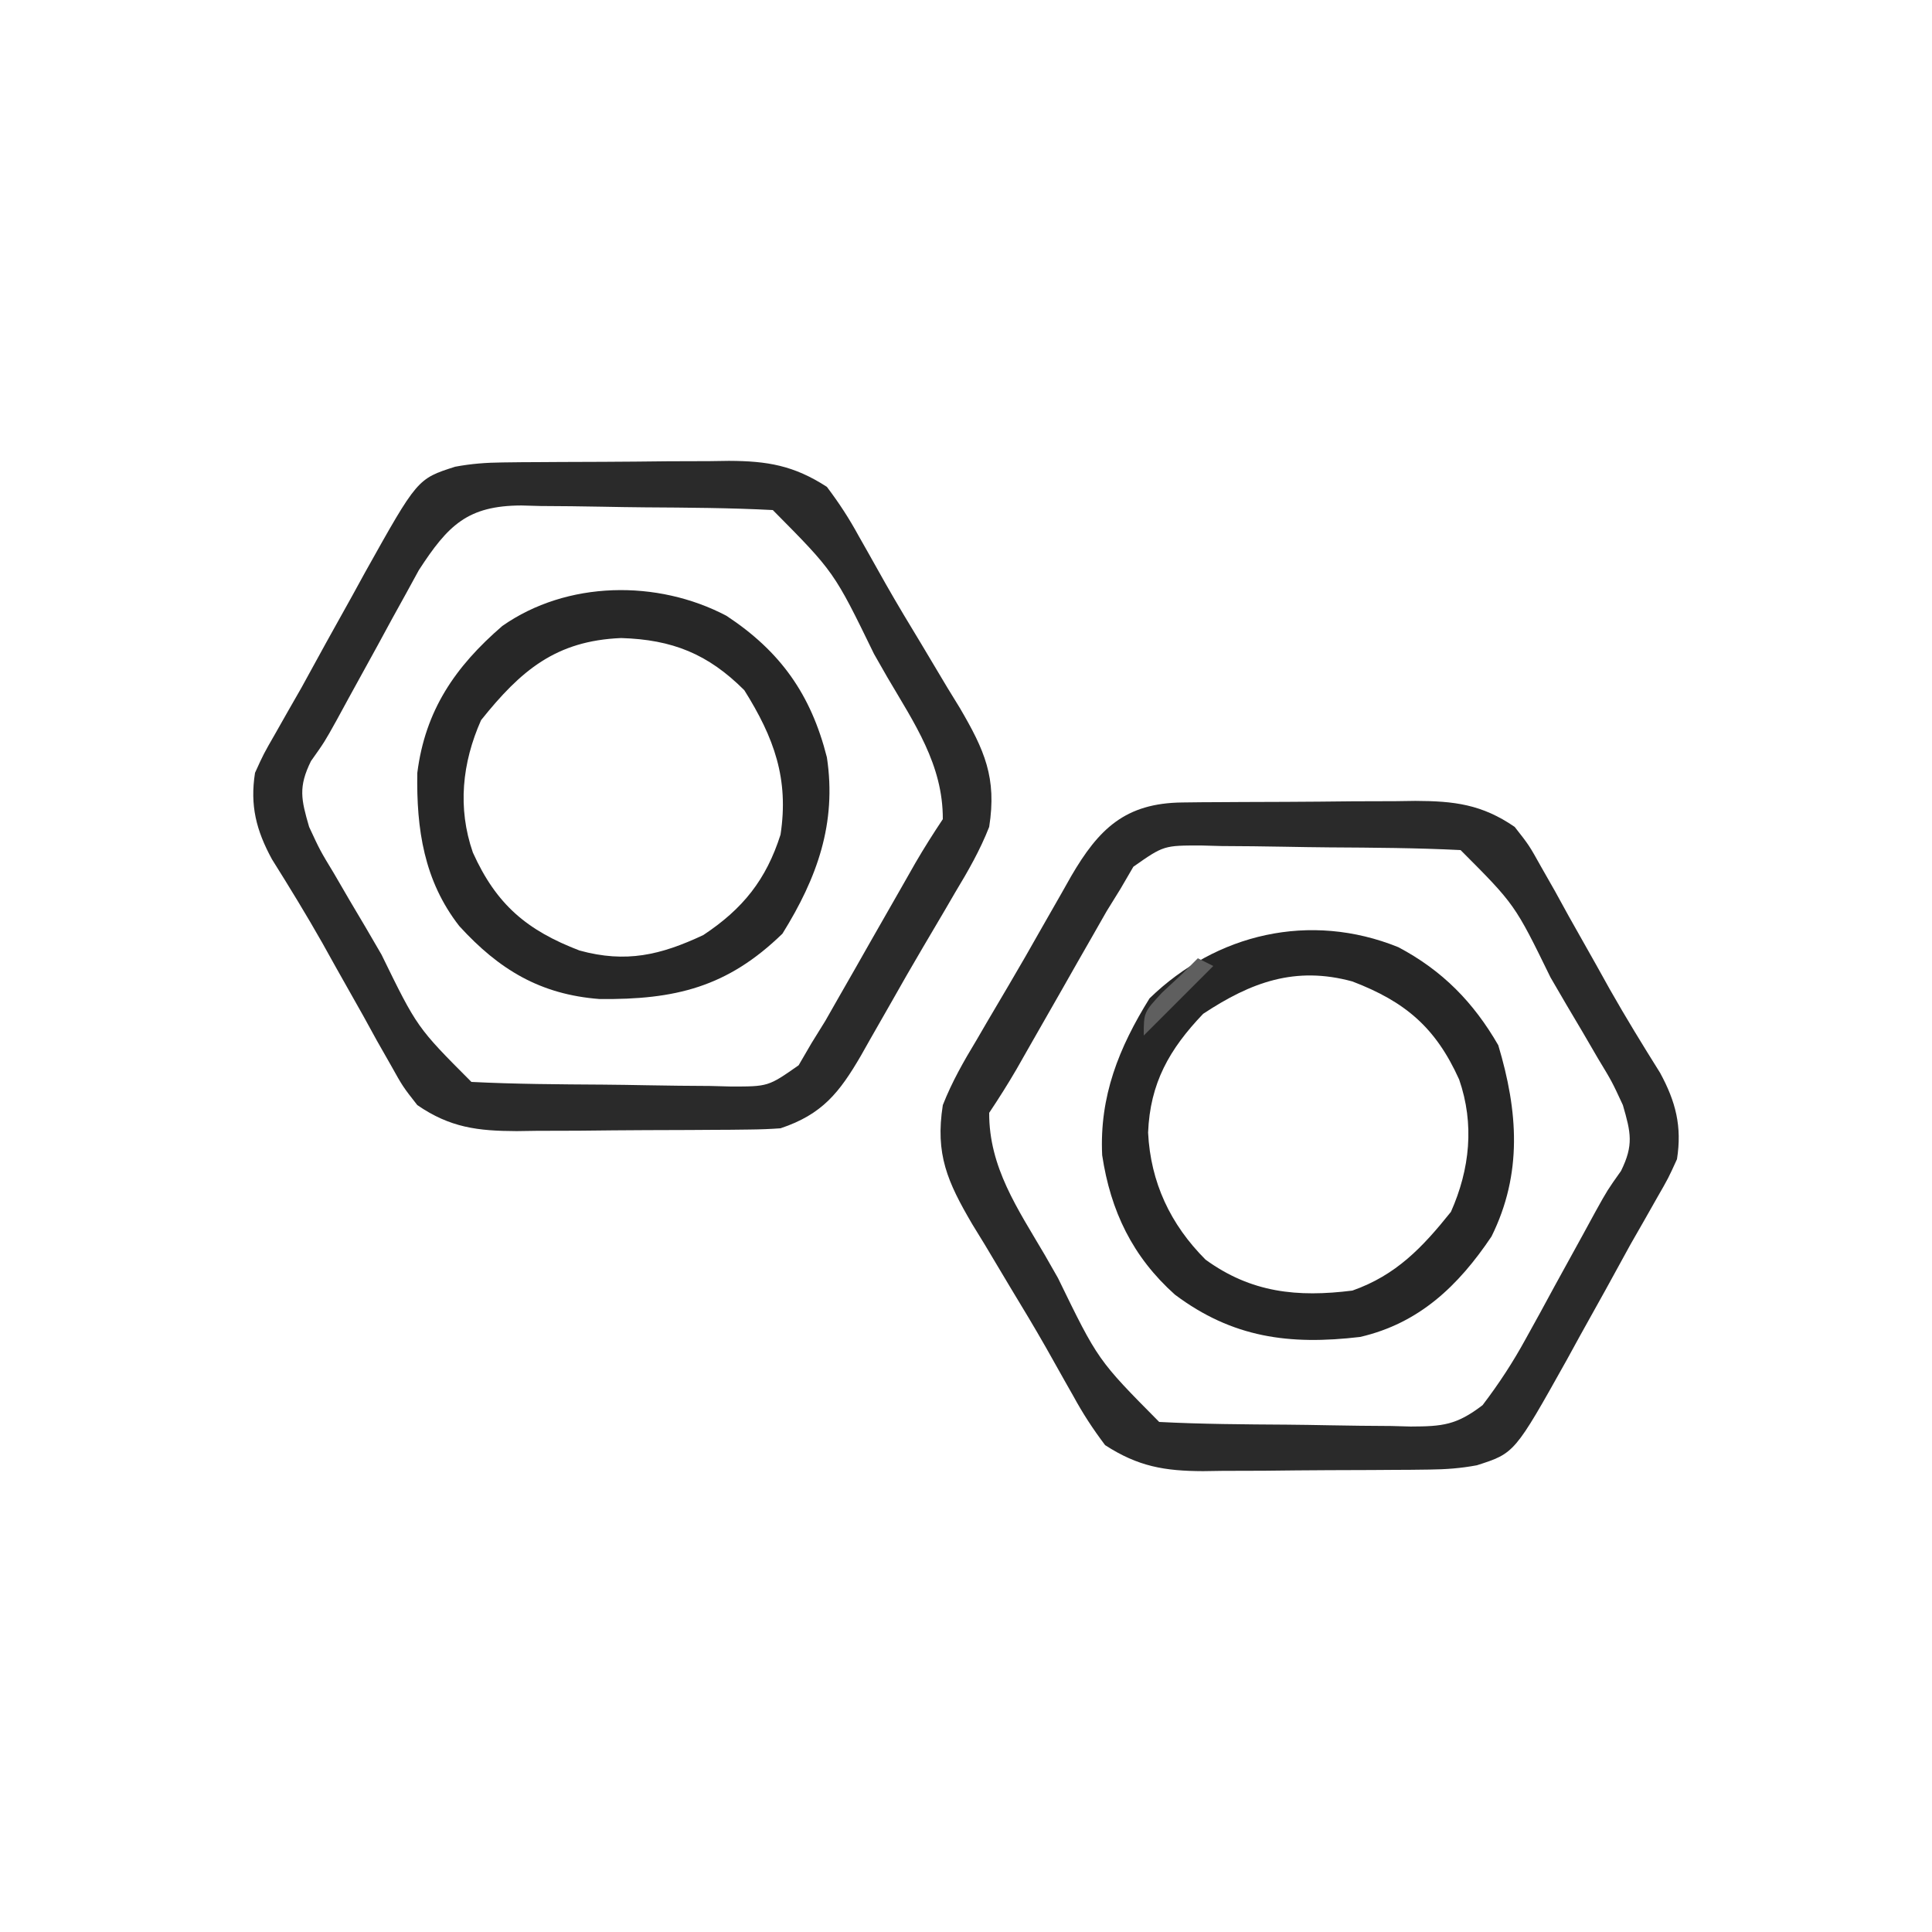
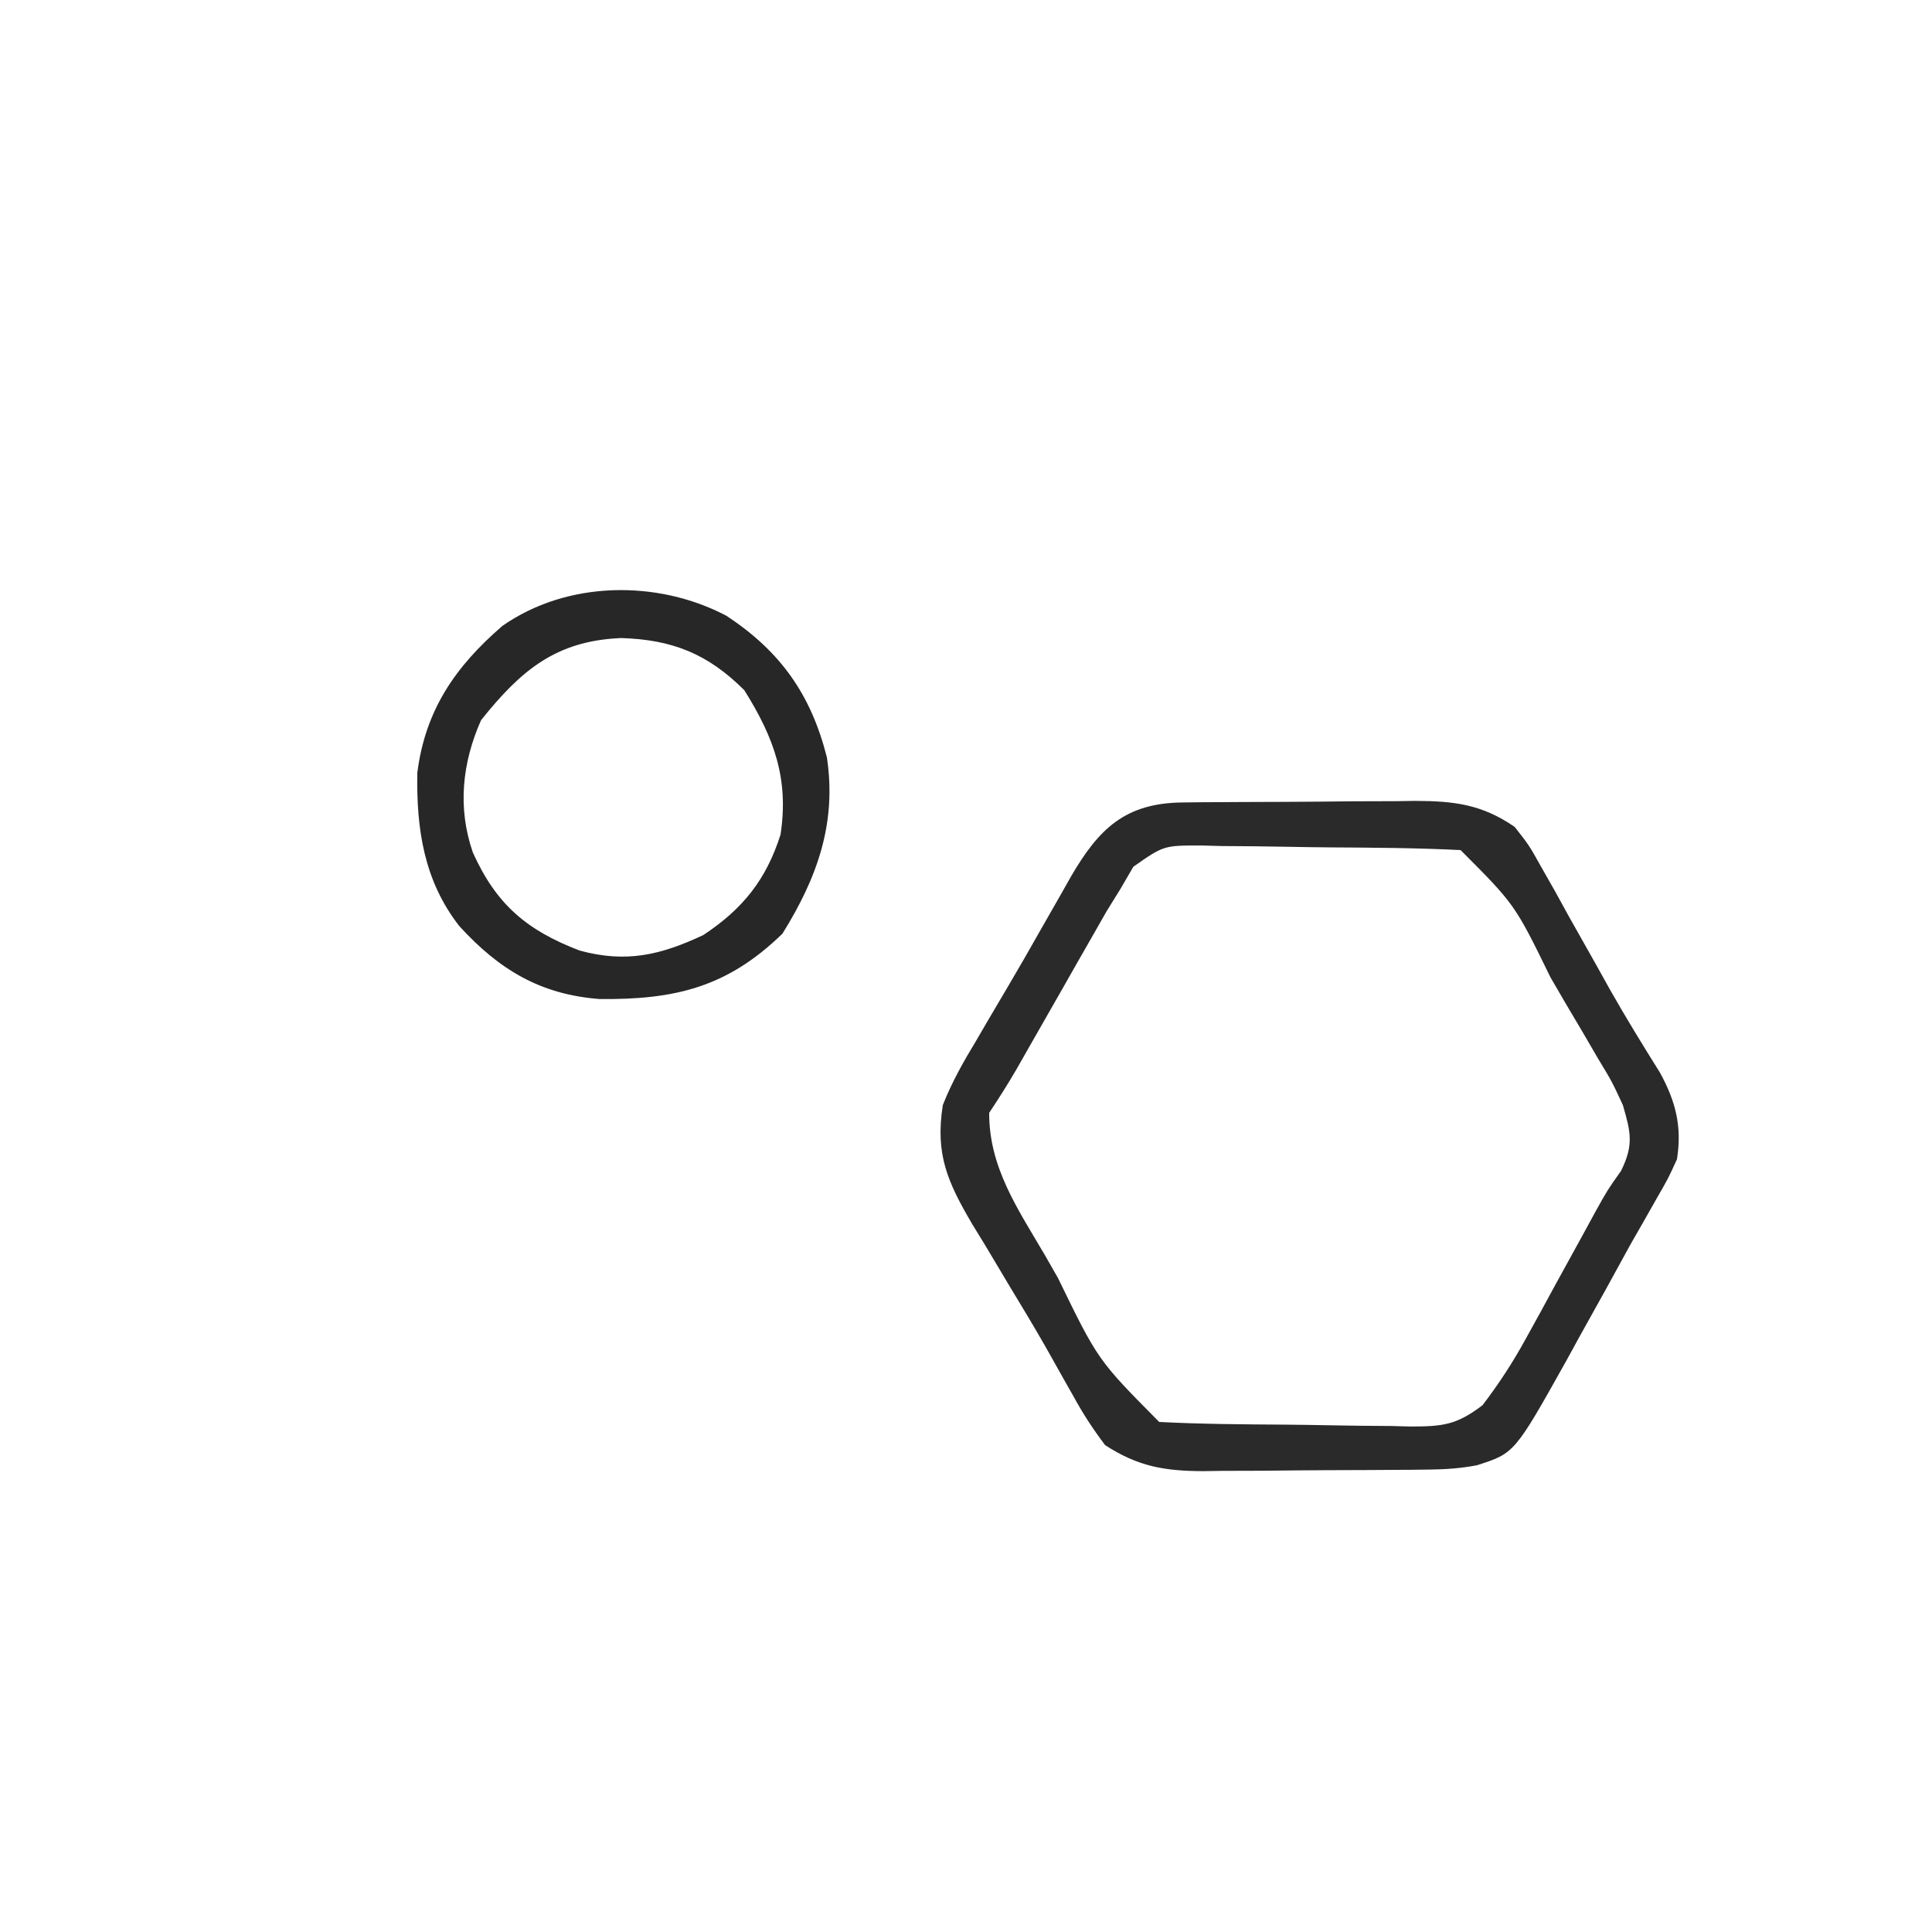
<svg xmlns="http://www.w3.org/2000/svg" width="250" height="250">
  <path d="M0 0 C0.801 -0.01 1.603 -0.019 2.428 -0.029 C3.291 -0.033 4.153 -0.038 5.042 -0.042 C5.933 -0.048 6.825 -0.053 7.743 -0.059 C9.631 -0.069 11.518 -0.075 13.405 -0.079 C16.282 -0.089 19.159 -0.12 22.036 -0.151 C23.871 -0.158 25.706 -0.163 27.542 -0.167 C28.398 -0.179 29.255 -0.192 30.137 -0.204 C35.146 -0.186 38.732 0.234 42.991 3.161 C44.862 5.546 44.862 5.546 46.428 8.353 C47.306 9.895 47.306 9.895 48.202 11.468 C49.087 13.079 49.087 13.079 49.991 14.724 C51.178 16.829 52.365 18.935 53.553 21.04 C54.125 22.067 54.696 23.094 55.285 24.152 C57.364 27.82 59.563 31.405 61.802 34.978 C63.835 38.713 64.658 41.931 63.991 46.161 C62.885 48.595 62.885 48.595 61.385 51.204 C60.565 52.651 60.565 52.651 59.729 54.127 C58.869 55.629 58.869 55.629 57.991 57.161 C56.904 59.136 55.819 61.113 54.737 63.091 C53.635 65.073 52.532 67.055 51.428 69.036 C50.877 70.042 50.326 71.047 49.759 72.083 C42.983 84.203 42.983 84.203 38.096 85.768 C36.005 86.159 34.086 86.301 31.96 86.322 C30.788 86.337 30.788 86.337 29.593 86.351 C28.758 86.356 27.922 86.36 27.061 86.364 C26.193 86.37 25.325 86.376 24.431 86.382 C22.597 86.391 20.763 86.398 18.929 86.401 C16.133 86.411 13.338 86.442 10.542 86.474 C8.757 86.48 6.971 86.485 5.186 86.489 C4.355 86.502 3.523 86.514 2.667 86.527 C-2.299 86.508 -5.72 85.939 -10.009 83.161 C-11.617 81.023 -12.868 79.108 -14.134 76.786 C-14.499 76.143 -14.863 75.501 -15.239 74.839 C-16.05 73.41 -16.854 71.979 -17.654 70.544 C-19.142 67.928 -20.694 65.356 -22.255 62.782 C-23.361 60.93 -24.467 59.077 -25.572 57.224 C-26.109 56.349 -26.646 55.473 -27.199 54.572 C-30.409 49.093 -32.009 45.519 -31.009 39.161 C-29.833 36.162 -28.297 33.476 -26.634 30.724 C-26.187 29.956 -25.74 29.188 -25.28 28.397 C-24.343 26.791 -23.398 25.189 -22.447 23.591 C-21.021 21.182 -19.636 18.754 -18.259 16.317 C-17.385 14.786 -16.51 13.254 -15.634 11.724 C-15.028 10.651 -15.028 10.651 -14.41 9.556 C-10.85 3.445 -7.43 0.072 0 0 Z M-6.351 8.314 C-6.898 9.254 -7.445 10.193 -8.009 11.161 C-8.603 12.12 -9.197 13.08 -9.808 14.068 C-10.403 15.112 -10.998 16.156 -11.611 17.231 C-12.265 18.375 -12.92 19.518 -13.595 20.696 C-14.275 21.893 -14.955 23.089 -15.634 24.286 C-16.979 26.644 -18.326 29 -19.673 31.356 C-20.266 32.398 -20.858 33.44 -21.469 34.513 C-22.586 36.434 -23.777 38.312 -25.009 40.161 C-25.037 47.223 -21.304 52.593 -17.822 58.536 C-17.256 59.526 -16.691 60.516 -16.109 61.536 C-10.937 72.163 -10.937 72.163 -3.009 80.161 C2.501 80.446 8.013 80.475 13.53 80.511 C15.374 80.528 17.217 80.555 19.061 80.593 C21.722 80.648 24.381 80.67 27.042 80.685 C28.273 80.719 28.273 80.719 29.53 80.753 C33.671 80.738 35.452 80.572 38.835 77.99 C40.963 75.197 42.751 72.46 44.436 69.38 C45.339 67.746 45.339 67.746 46.26 66.079 C46.873 64.951 47.485 63.823 48.116 62.661 C49.347 60.421 50.579 58.182 51.811 55.942 C52.62 54.458 52.62 54.458 53.445 52.944 C54.991 50.161 54.991 50.161 56.752 47.675 C58.404 44.323 58.023 42.719 56.991 39.161 C55.584 36.124 55.584 36.124 53.753 33.099 C53.097 31.972 52.442 30.845 51.766 29.685 C51.07 28.51 50.374 27.336 49.678 26.161 C48.993 24.987 48.309 23.813 47.626 22.638 C43.016 13.202 43.016 13.202 35.991 6.161 C30.32 5.876 24.648 5.847 18.97 5.811 C17.071 5.794 15.172 5.767 13.273 5.729 C10.535 5.674 7.799 5.652 5.061 5.638 C4.213 5.615 3.365 5.592 2.491 5.569 C-2.418 5.558 -2.418 5.558 -6.351 8.314 Z " fill="#2A2A2A" transform="translate(153.009,103.839)" />
-   <path d="M0 0 C0.781 -0.01 1.562 -0.019 2.367 -0.029 C3.62 -0.035 3.62 -0.035 4.899 -0.042 C6.201 -0.051 6.201 -0.051 7.529 -0.059 C9.363 -0.069 11.197 -0.075 13.031 -0.079 C15.827 -0.089 18.623 -0.12 21.418 -0.151 C23.204 -0.158 24.989 -0.163 26.774 -0.167 C27.605 -0.179 28.437 -0.192 29.293 -0.204 C34.259 -0.185 37.68 0.384 41.969 3.161 C43.577 5.299 44.828 7.214 46.094 9.536 C46.459 10.179 46.824 10.821 47.199 11.484 C48.01 12.912 48.814 14.344 49.614 15.778 C51.102 18.395 52.654 20.967 54.215 23.54 C55.321 25.393 56.427 27.245 57.532 29.099 C58.069 29.974 58.606 30.849 59.159 31.75 C62.369 37.229 63.969 40.803 62.969 47.161 C61.794 50.16 60.258 52.846 58.594 55.599 C58.147 56.366 57.701 57.134 57.24 57.925 C56.303 59.531 55.358 61.133 54.407 62.731 C52.982 65.14 51.596 67.568 50.219 70.005 C49.345 71.537 48.47 73.068 47.594 74.599 C47.19 75.314 46.786 76.029 46.37 76.766 C43.592 81.535 41.369 84.361 35.969 86.161 C34.636 86.261 33.298 86.309 31.96 86.322 C30.758 86.337 30.758 86.337 29.532 86.351 C28.238 86.358 28.238 86.358 26.918 86.364 C26.027 86.37 25.135 86.376 24.217 86.382 C22.33 86.391 20.443 86.398 18.555 86.401 C15.678 86.411 12.801 86.442 9.924 86.474 C8.089 86.48 6.254 86.485 4.418 86.489 C3.562 86.502 2.706 86.514 1.823 86.527 C-3.186 86.508 -6.772 86.088 -11.031 83.161 C-12.902 80.776 -12.902 80.776 -14.468 77.97 C-15.346 76.428 -15.346 76.428 -16.242 74.854 C-16.832 73.78 -17.422 72.706 -18.031 71.599 C-19.218 69.493 -20.405 67.387 -21.593 65.282 C-22.165 64.255 -22.736 63.229 -23.325 62.171 C-25.404 58.503 -27.603 54.917 -29.842 51.345 C-31.875 47.61 -32.698 44.391 -32.031 40.161 C-30.925 37.727 -30.925 37.727 -29.425 35.118 C-28.879 34.154 -28.332 33.189 -27.769 32.195 C-27.195 31.194 -26.622 30.193 -26.031 29.161 C-24.944 27.186 -23.859 25.209 -22.777 23.231 C-21.675 21.249 -20.572 19.267 -19.468 17.286 C-18.917 16.281 -18.366 15.275 -17.798 14.239 C-11.023 2.119 -11.023 2.119 -6.136 0.555 C-4.044 0.164 -2.126 0.021 0 0 Z M-10.836 13.944 C-11.377 14.934 -11.918 15.923 -12.476 16.942 C-13.379 18.576 -13.379 18.576 -14.3 20.243 C-14.913 21.371 -15.525 22.499 -16.156 23.661 C-17.387 25.901 -18.619 28.141 -19.851 30.38 C-20.39 31.369 -20.929 32.359 -21.484 33.378 C-23.031 36.161 -23.031 36.161 -24.792 38.647 C-26.444 41.999 -26.063 43.604 -25.031 47.161 C-23.623 50.198 -23.623 50.198 -21.792 53.224 C-21.137 54.35 -20.482 55.477 -19.806 56.638 C-19.11 57.812 -18.414 58.987 -17.718 60.161 C-17.033 61.335 -16.349 62.51 -15.666 63.685 C-11.056 73.121 -11.056 73.121 -4.031 80.161 C1.64 80.446 7.313 80.475 12.99 80.511 C14.889 80.528 16.789 80.555 18.688 80.593 C21.425 80.648 24.161 80.67 26.899 80.685 C28.171 80.719 28.171 80.719 29.469 80.753 C34.378 80.764 34.378 80.764 38.311 78.008 C38.858 77.068 39.405 76.129 39.969 75.161 C40.563 74.202 41.157 73.243 41.769 72.254 C42.363 71.21 42.958 70.166 43.571 69.091 C44.553 67.376 44.553 67.376 45.555 65.626 C46.235 64.429 46.915 63.233 47.594 62.036 C48.939 59.678 50.286 57.322 51.633 54.966 C52.522 53.403 52.522 53.403 53.429 51.809 C54.546 49.888 55.737 48.01 56.969 46.161 C56.997 39.1 53.264 33.729 49.782 27.786 C49.216 26.796 48.651 25.806 48.069 24.786 C42.897 14.159 42.897 14.159 34.969 6.161 C29.459 5.876 23.947 5.847 18.43 5.811 C16.587 5.794 14.743 5.767 12.899 5.729 C10.239 5.674 7.58 5.652 4.918 5.638 C3.687 5.604 3.687 5.604 2.431 5.569 C-4.525 5.595 -7.051 8.109 -10.836 13.944 Z " fill="#2A2A2A" transform="translate(65.031,59.839)" />
  <path d="M0 0 C6.992 4.611 10.933 10.172 12.996 18.316 C14.283 26.848 11.73 33.923 7.246 41.129 C0.11 48.067 -6.641 49.691 -16.422 49.59 C-24.093 49.004 -29.426 45.785 -34.566 40.156 C-39.144 34.298 -40.134 27.569 -40.004 20.316 C-38.977 12.235 -35.109 6.584 -29.004 1.316 C-20.647 -4.544 -8.946 -4.711 0 0 Z M-31.754 13.504 C-34.211 19.032 -34.814 24.864 -32.816 30.629 C-29.775 37.376 -25.824 40.704 -19.004 43.316 C-12.984 44.958 -8.526 43.906 -3.004 41.316 C2.125 37.929 5.147 34.135 6.996 28.316 C8.1 21.11 6.161 15.764 2.309 9.629 C-2.381 4.939 -6.993 3.078 -13.629 2.879 C-22.072 3.229 -26.597 7.058 -31.754 13.504 Z " fill="#272727" transform="translate(94.004,79.684)" />
-   <path d="M0 0 C5.704 3.017 9.729 7.127 12.938 12.688 C15.494 21.209 16.096 29.292 12.062 37.438 C7.765 43.839 2.699 48.672 -4.938 50.438 C-14.107 51.52 -21.463 50.541 -28.902 44.965 C-34.378 40.068 -37.225 34.163 -38.316 26.926 C-38.686 19.321 -36.159 13.008 -32.188 6.625 C-23.564 -1.759 -11.421 -4.616 0 0 Z M-25.25 8.625 C-29.62 13.198 -32.124 17.59 -32.375 24 C-32.054 30.441 -29.485 35.89 -24.938 40.438 C-19.032 44.72 -13.073 45.335 -5.938 44.438 C-0.286 42.449 3.124 38.861 6.812 34.25 C9.269 28.722 9.873 22.89 7.875 17.125 C4.834 10.378 0.882 7.05 -5.938 4.438 C-13.332 2.421 -19.041 4.524 -25.25 8.625 Z " fill="#262626" transform="translate(180.938,122.562)" />
-   <path d="M0 0 C0.66 0.33 1.32 0.66 2 1 C-0.97 3.97 -3.94 6.94 -7 10 C-7 7 -7 7 -4.625 4.438 C-3.759 3.633 -2.893 2.829 -2 2 C-1.34 1.34 -0.68 0.68 0 0 Z " fill="#5F5F5F" transform="translate(155,124)" />
</svg>